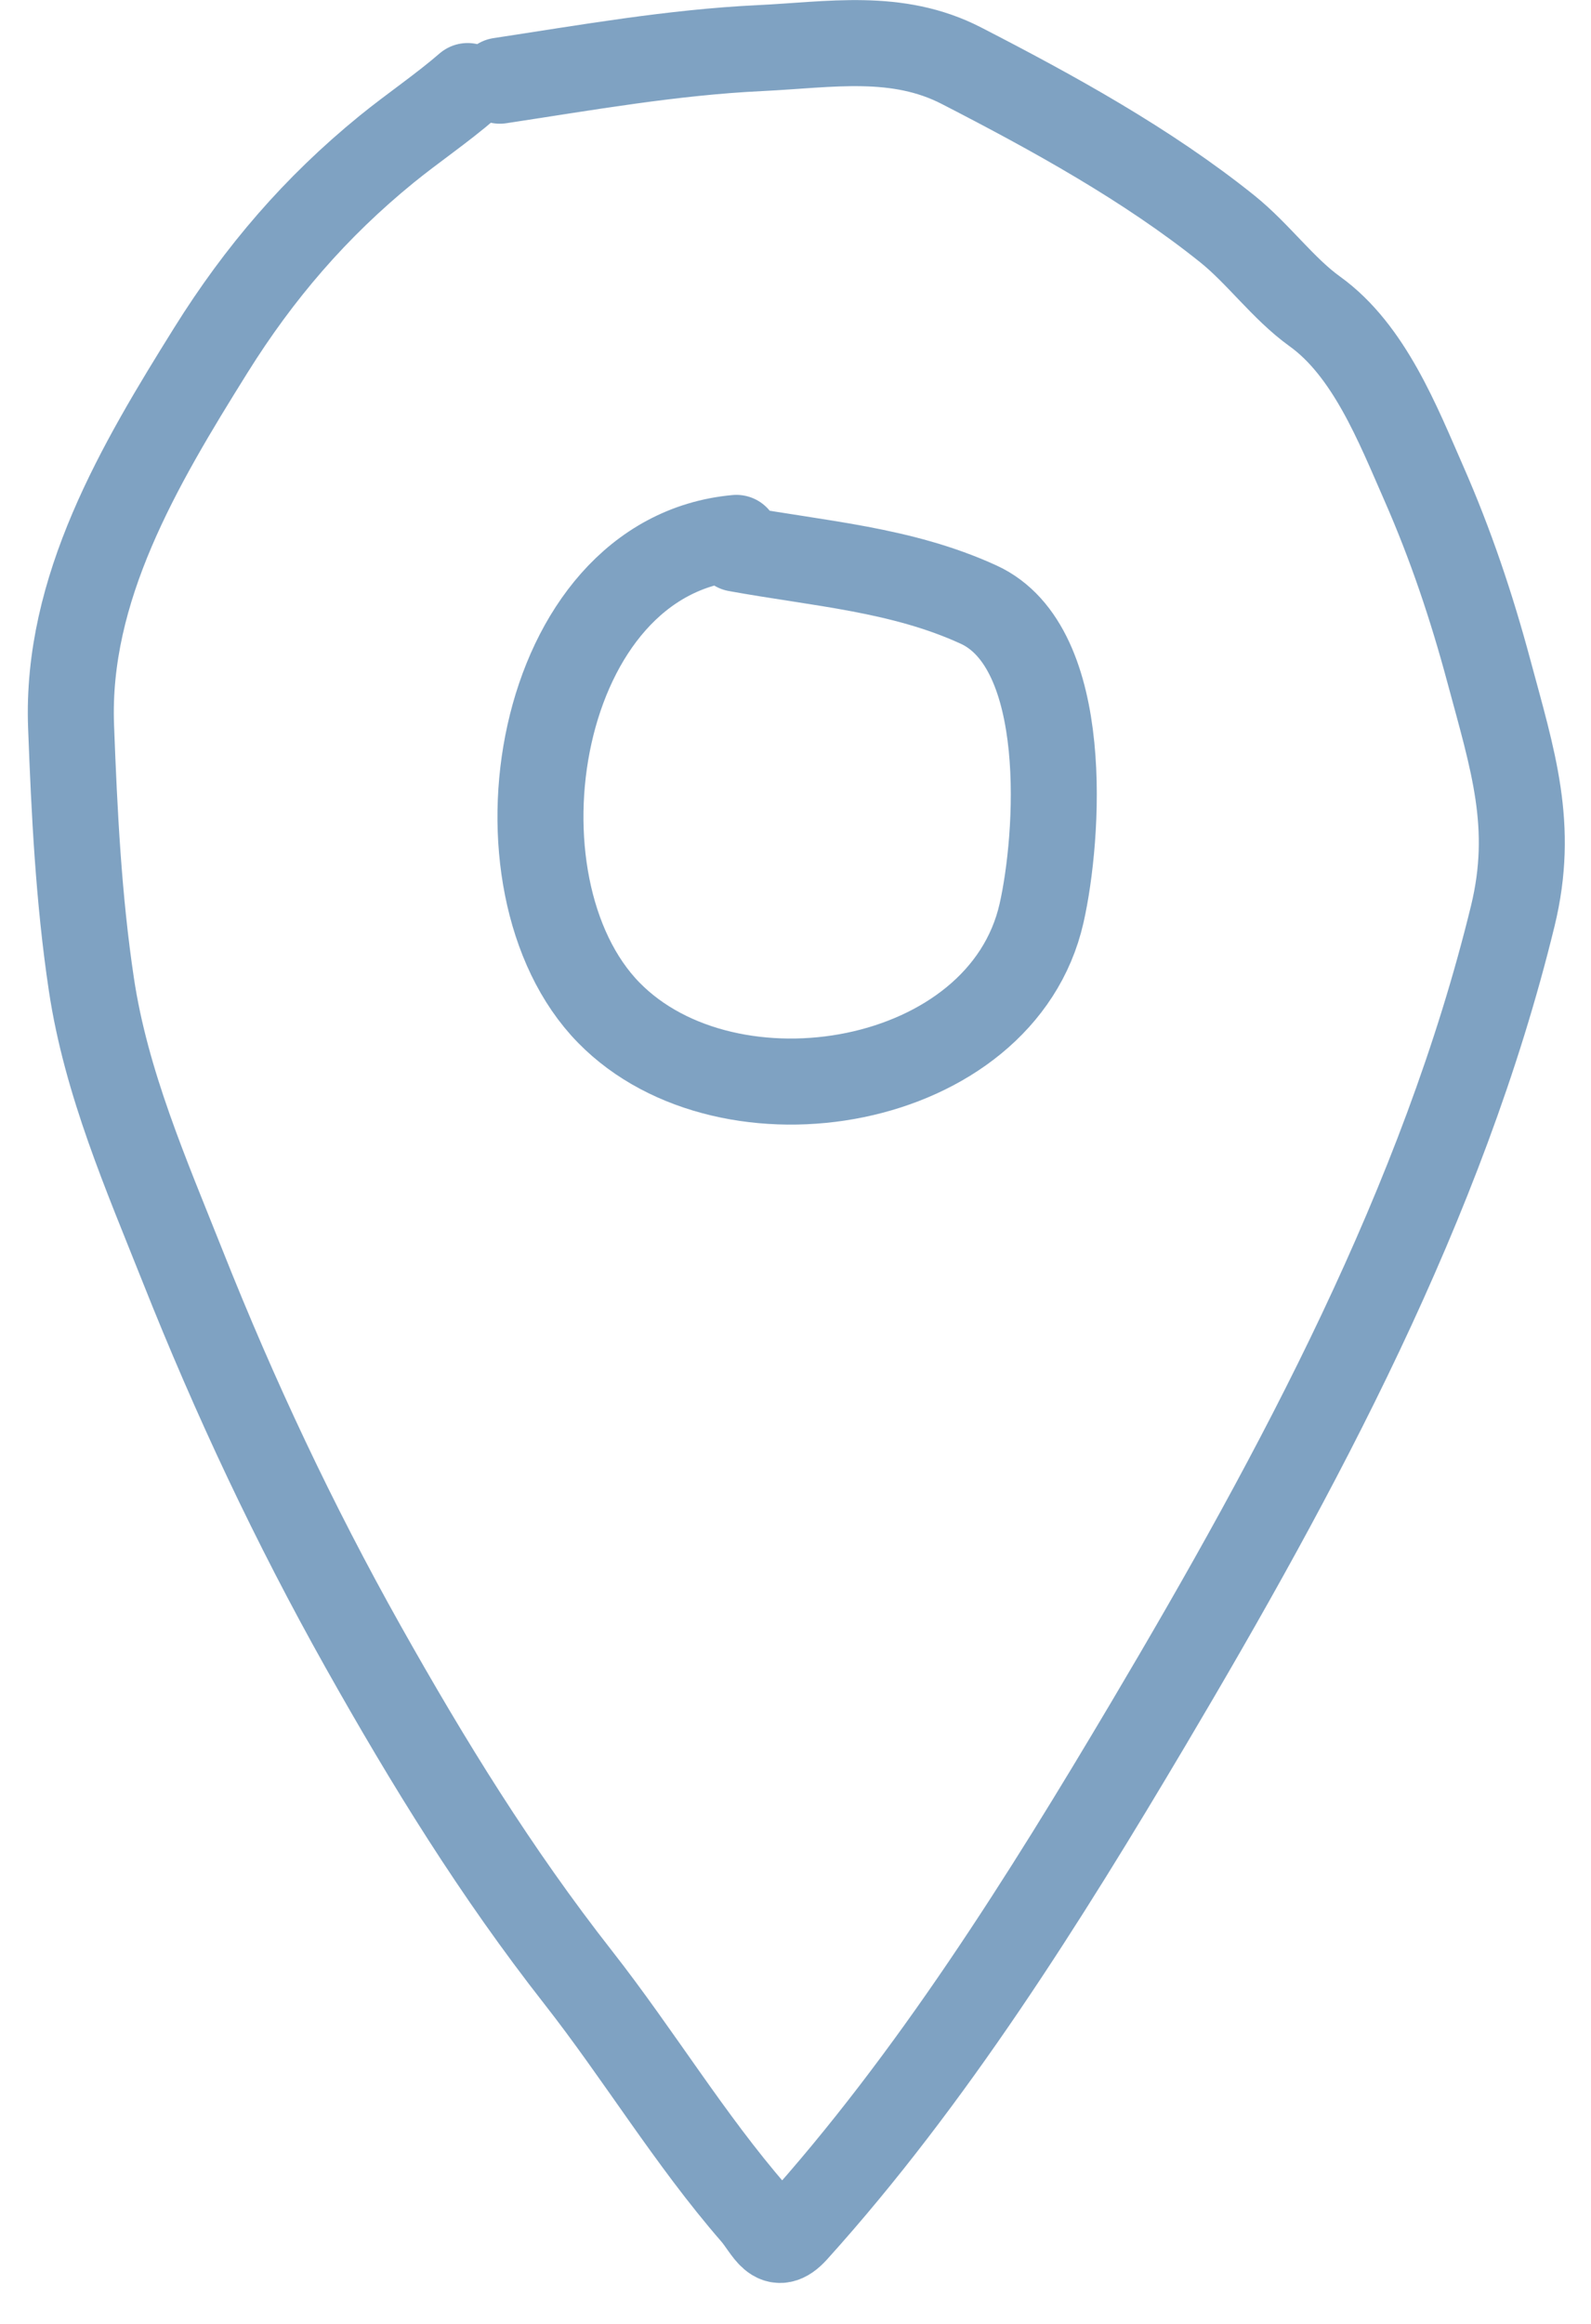
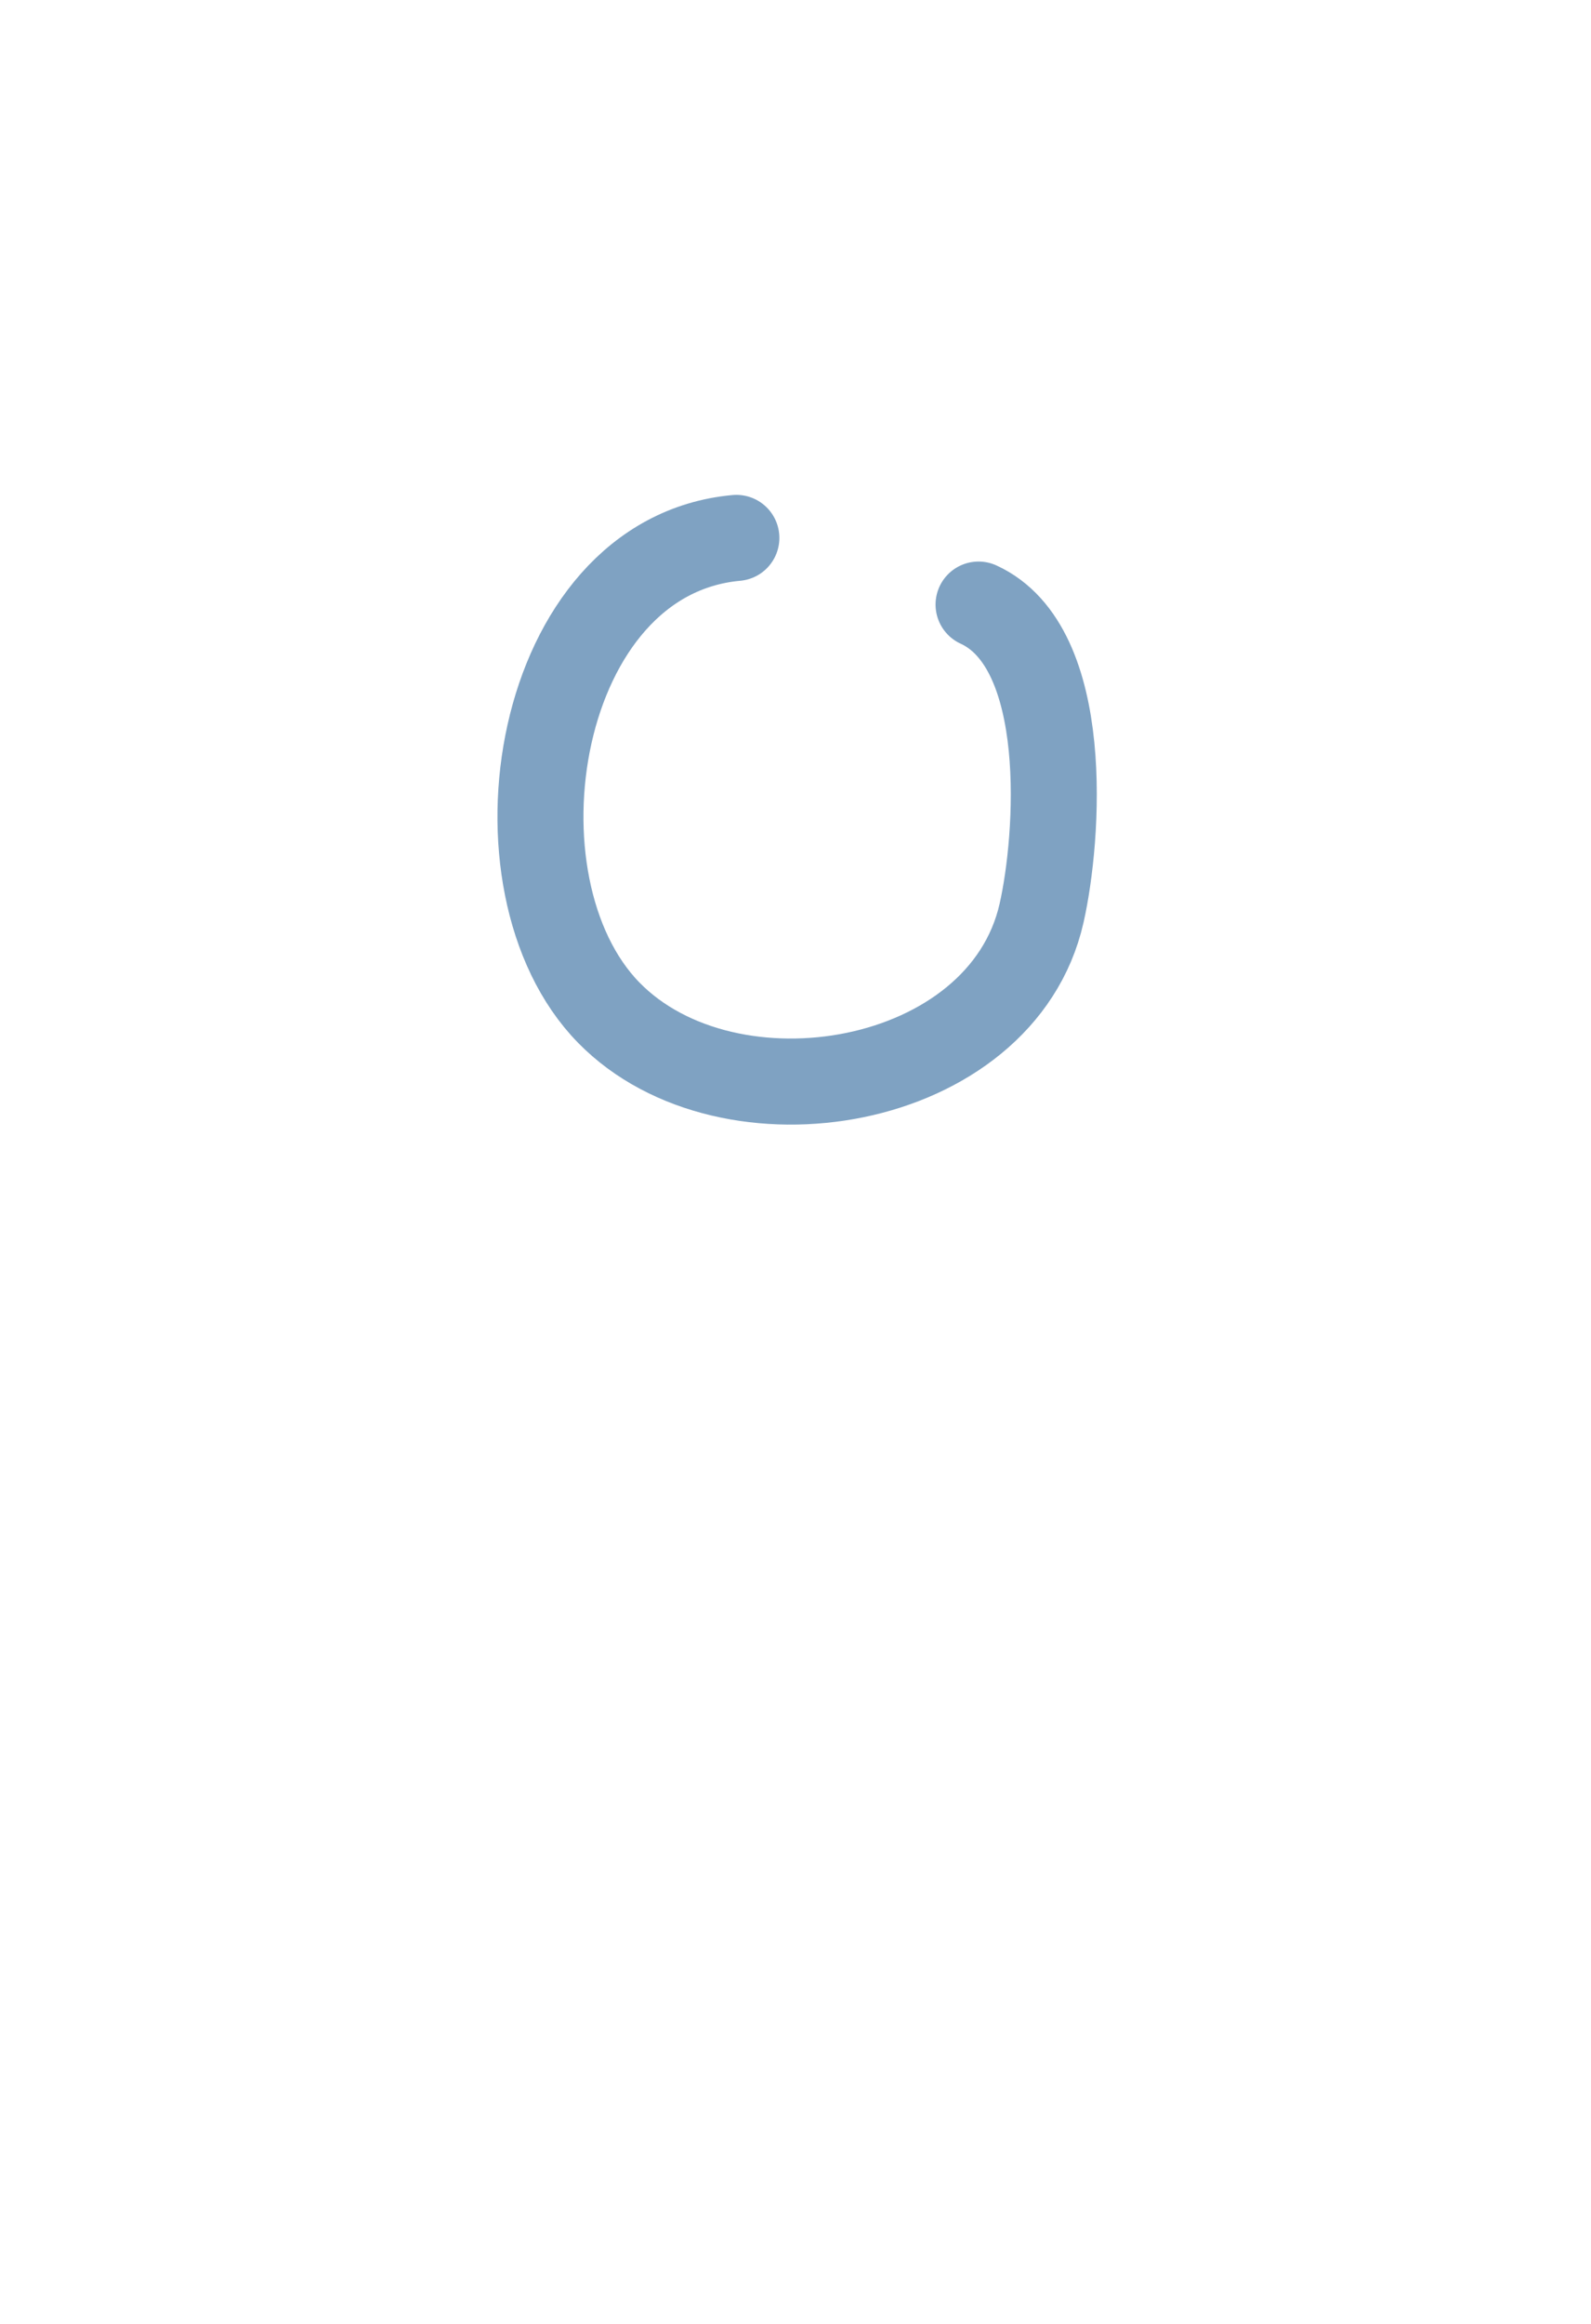
<svg xmlns="http://www.w3.org/2000/svg" width="37" height="54" viewBox="0 0 37 54" fill="none">
-   <path d="M10.875 2C10.27 2.524 9.607 2.967 8.986 3.472C7.34 4.813 6.032 6.331 4.903 8.139C3.237 10.807 1.531 13.68 1.653 16.882C1.728 18.877 1.828 20.898 2.125 22.875C2.469 25.167 3.4 27.292 4.25 29.43C5.462 32.481 6.837 35.403 8.444 38.264C9.97 40.978 11.526 43.503 13.451 45.958C14.852 47.745 16.041 49.721 17.528 51.431C17.861 51.814 18.017 52.361 18.493 51.833C21.66 48.327 24.302 44.112 26.708 40.056C30.193 34.181 33.554 27.953 35.181 21.285C35.691 19.191 35.18 17.664 34.625 15.597C34.223 14.098 33.737 12.653 33.111 11.229C32.51 9.863 31.844 8.147 30.576 7.236C29.838 6.705 29.262 5.897 28.542 5.319C26.677 3.824 24.482 2.619 22.361 1.528C20.859 0.755 19.306 1.04 17.674 1.118C15.637 1.215 13.639 1.57 11.625 1.875" stroke="#7FA2C2" stroke-width="2" stroke-linecap="round" />
-   <path d="M17.125 12.5C12.421 12.928 11.229 20.546 14.16 23.535C16.951 26.382 23.293 25.315 24.222 21.222C24.62 19.468 24.932 15.044 22.757 14.049C20.965 13.228 19.043 13.099 17.125 12.75" stroke="#7FA2C2" stroke-width="2" stroke-linecap="round" />
+   <path d="M17.125 12.5C12.421 12.928 11.229 20.546 14.16 23.535C16.951 26.382 23.293 25.315 24.222 21.222C24.62 19.468 24.932 15.044 22.757 14.049" stroke="#7FA2C2" stroke-width="2" stroke-linecap="round" />
</svg>